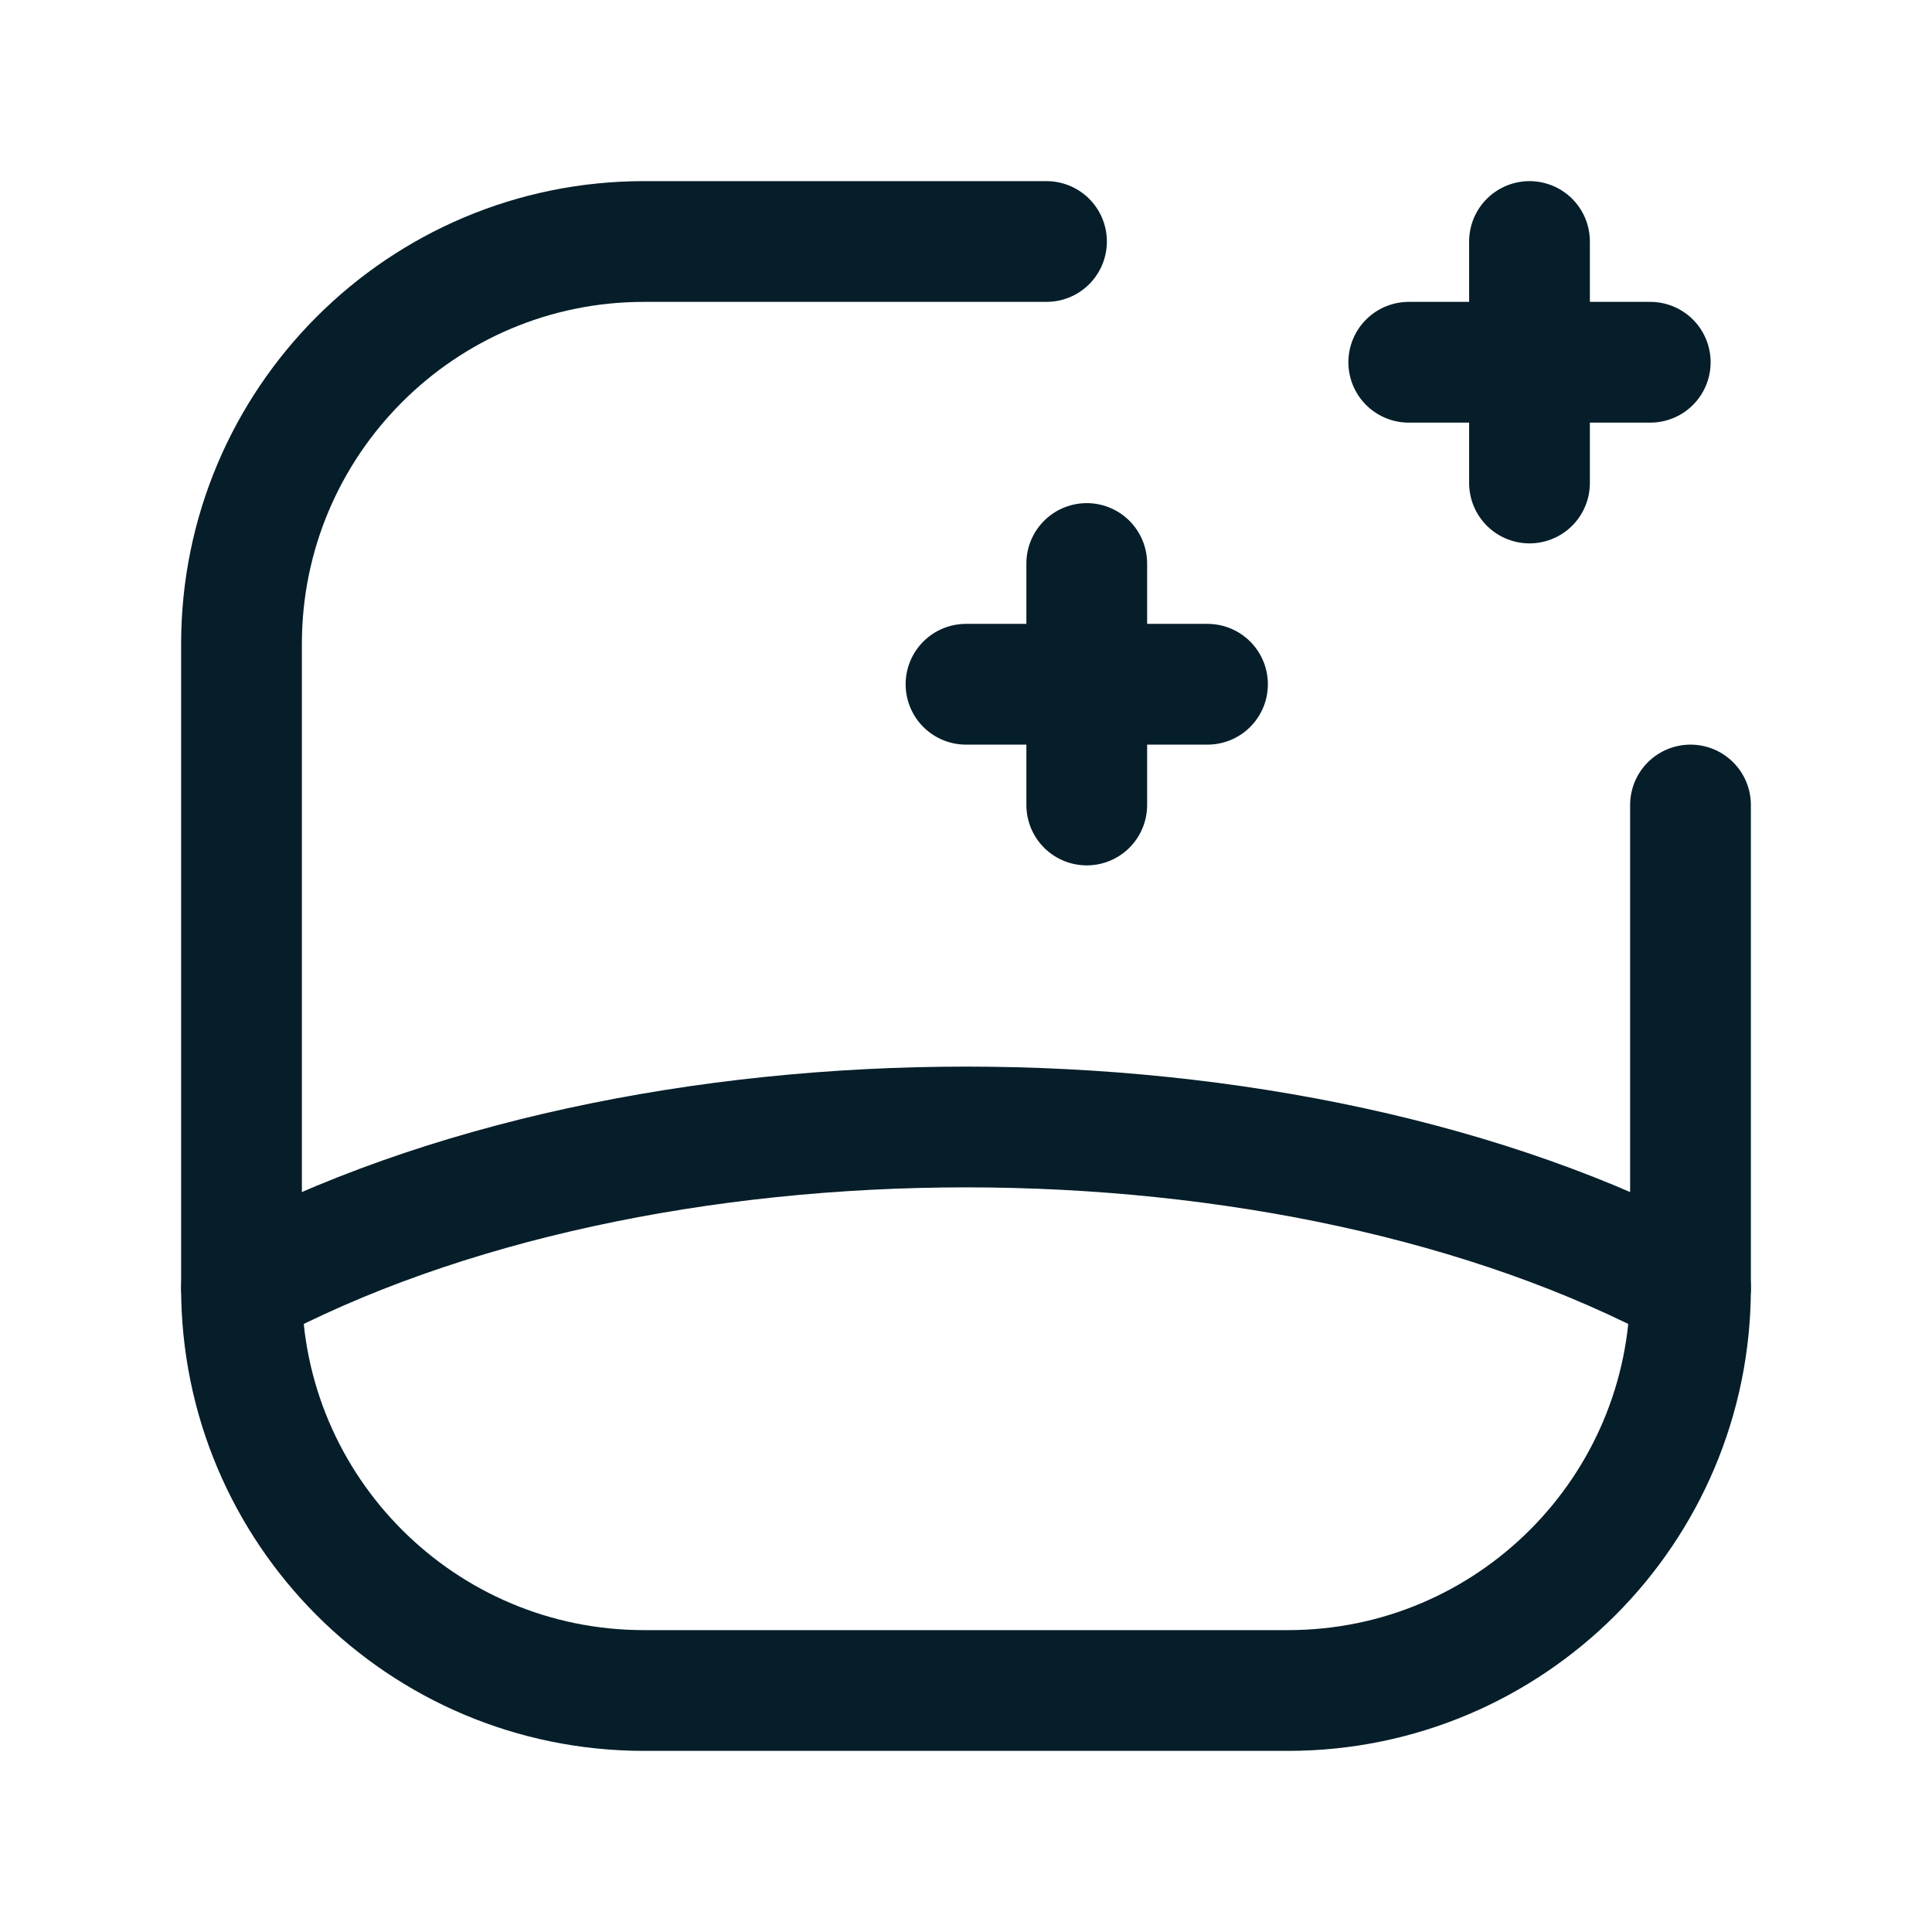
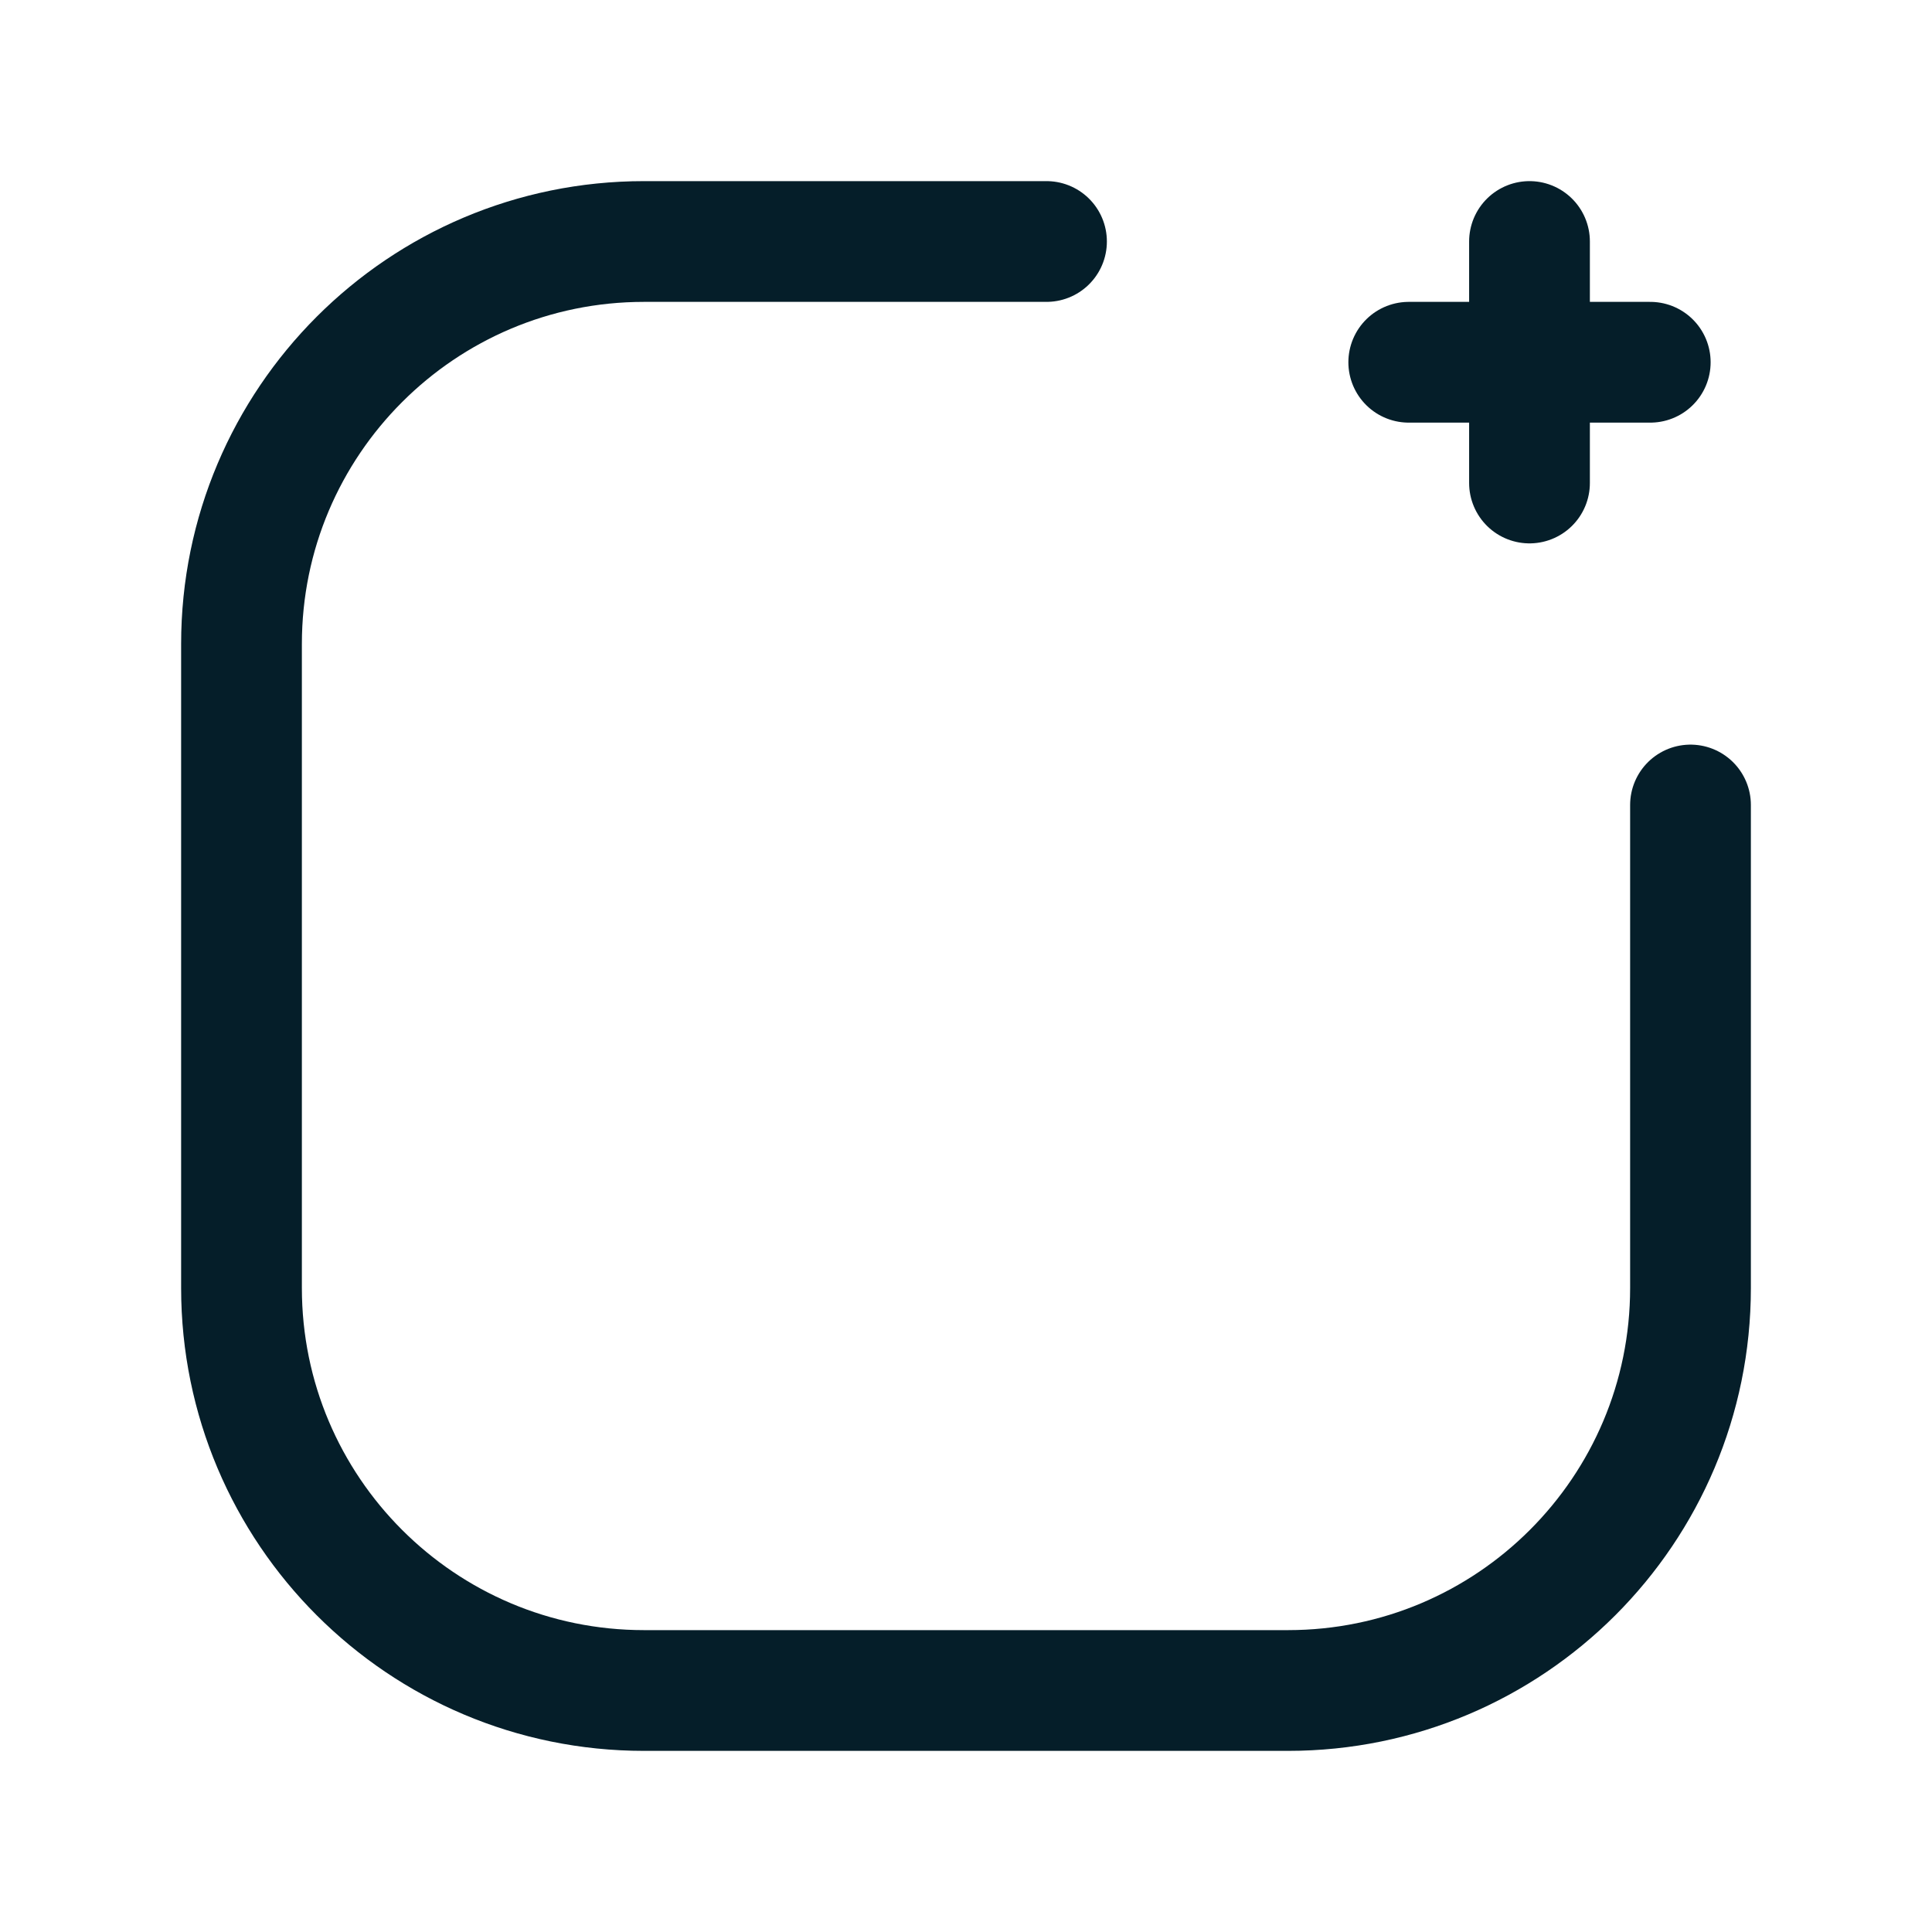
<svg xmlns="http://www.w3.org/2000/svg" width="24" height="24" viewBox="0 0 24 24" fill="none">
-   <path d="M13.5 10V7" stroke="#051E29" stroke-width="1.5" stroke-linecap="round" stroke-linejoin="round" />
-   <path d="M15 8.5H12" stroke="#051E29" stroke-width="1.5" stroke-linecap="round" stroke-linejoin="round" />
  <path d="M19 6V3" stroke="#051E29" stroke-width="1.5" stroke-linecap="round" stroke-linejoin="round" />
  <path d="M17.5 4.5H20.5" stroke="#051E29" stroke-width="1.5" stroke-linecap="round" stroke-linejoin="round" />
  <path d="M13 3H8C5.239 3 3 5.239 3 8V16C3 18.761 5.239 21 8 21H16C18.761 21 21 18.761 21 16V10" stroke="#051E29" stroke-width="1.5" stroke-linecap="round" stroke-linejoin="round" />
-   <path d="M3 16C7.971 13.333 16.029 13.333 21 16" stroke="#051E29" stroke-width="1.5" stroke-linecap="round" stroke-linejoin="round" />
</svg>